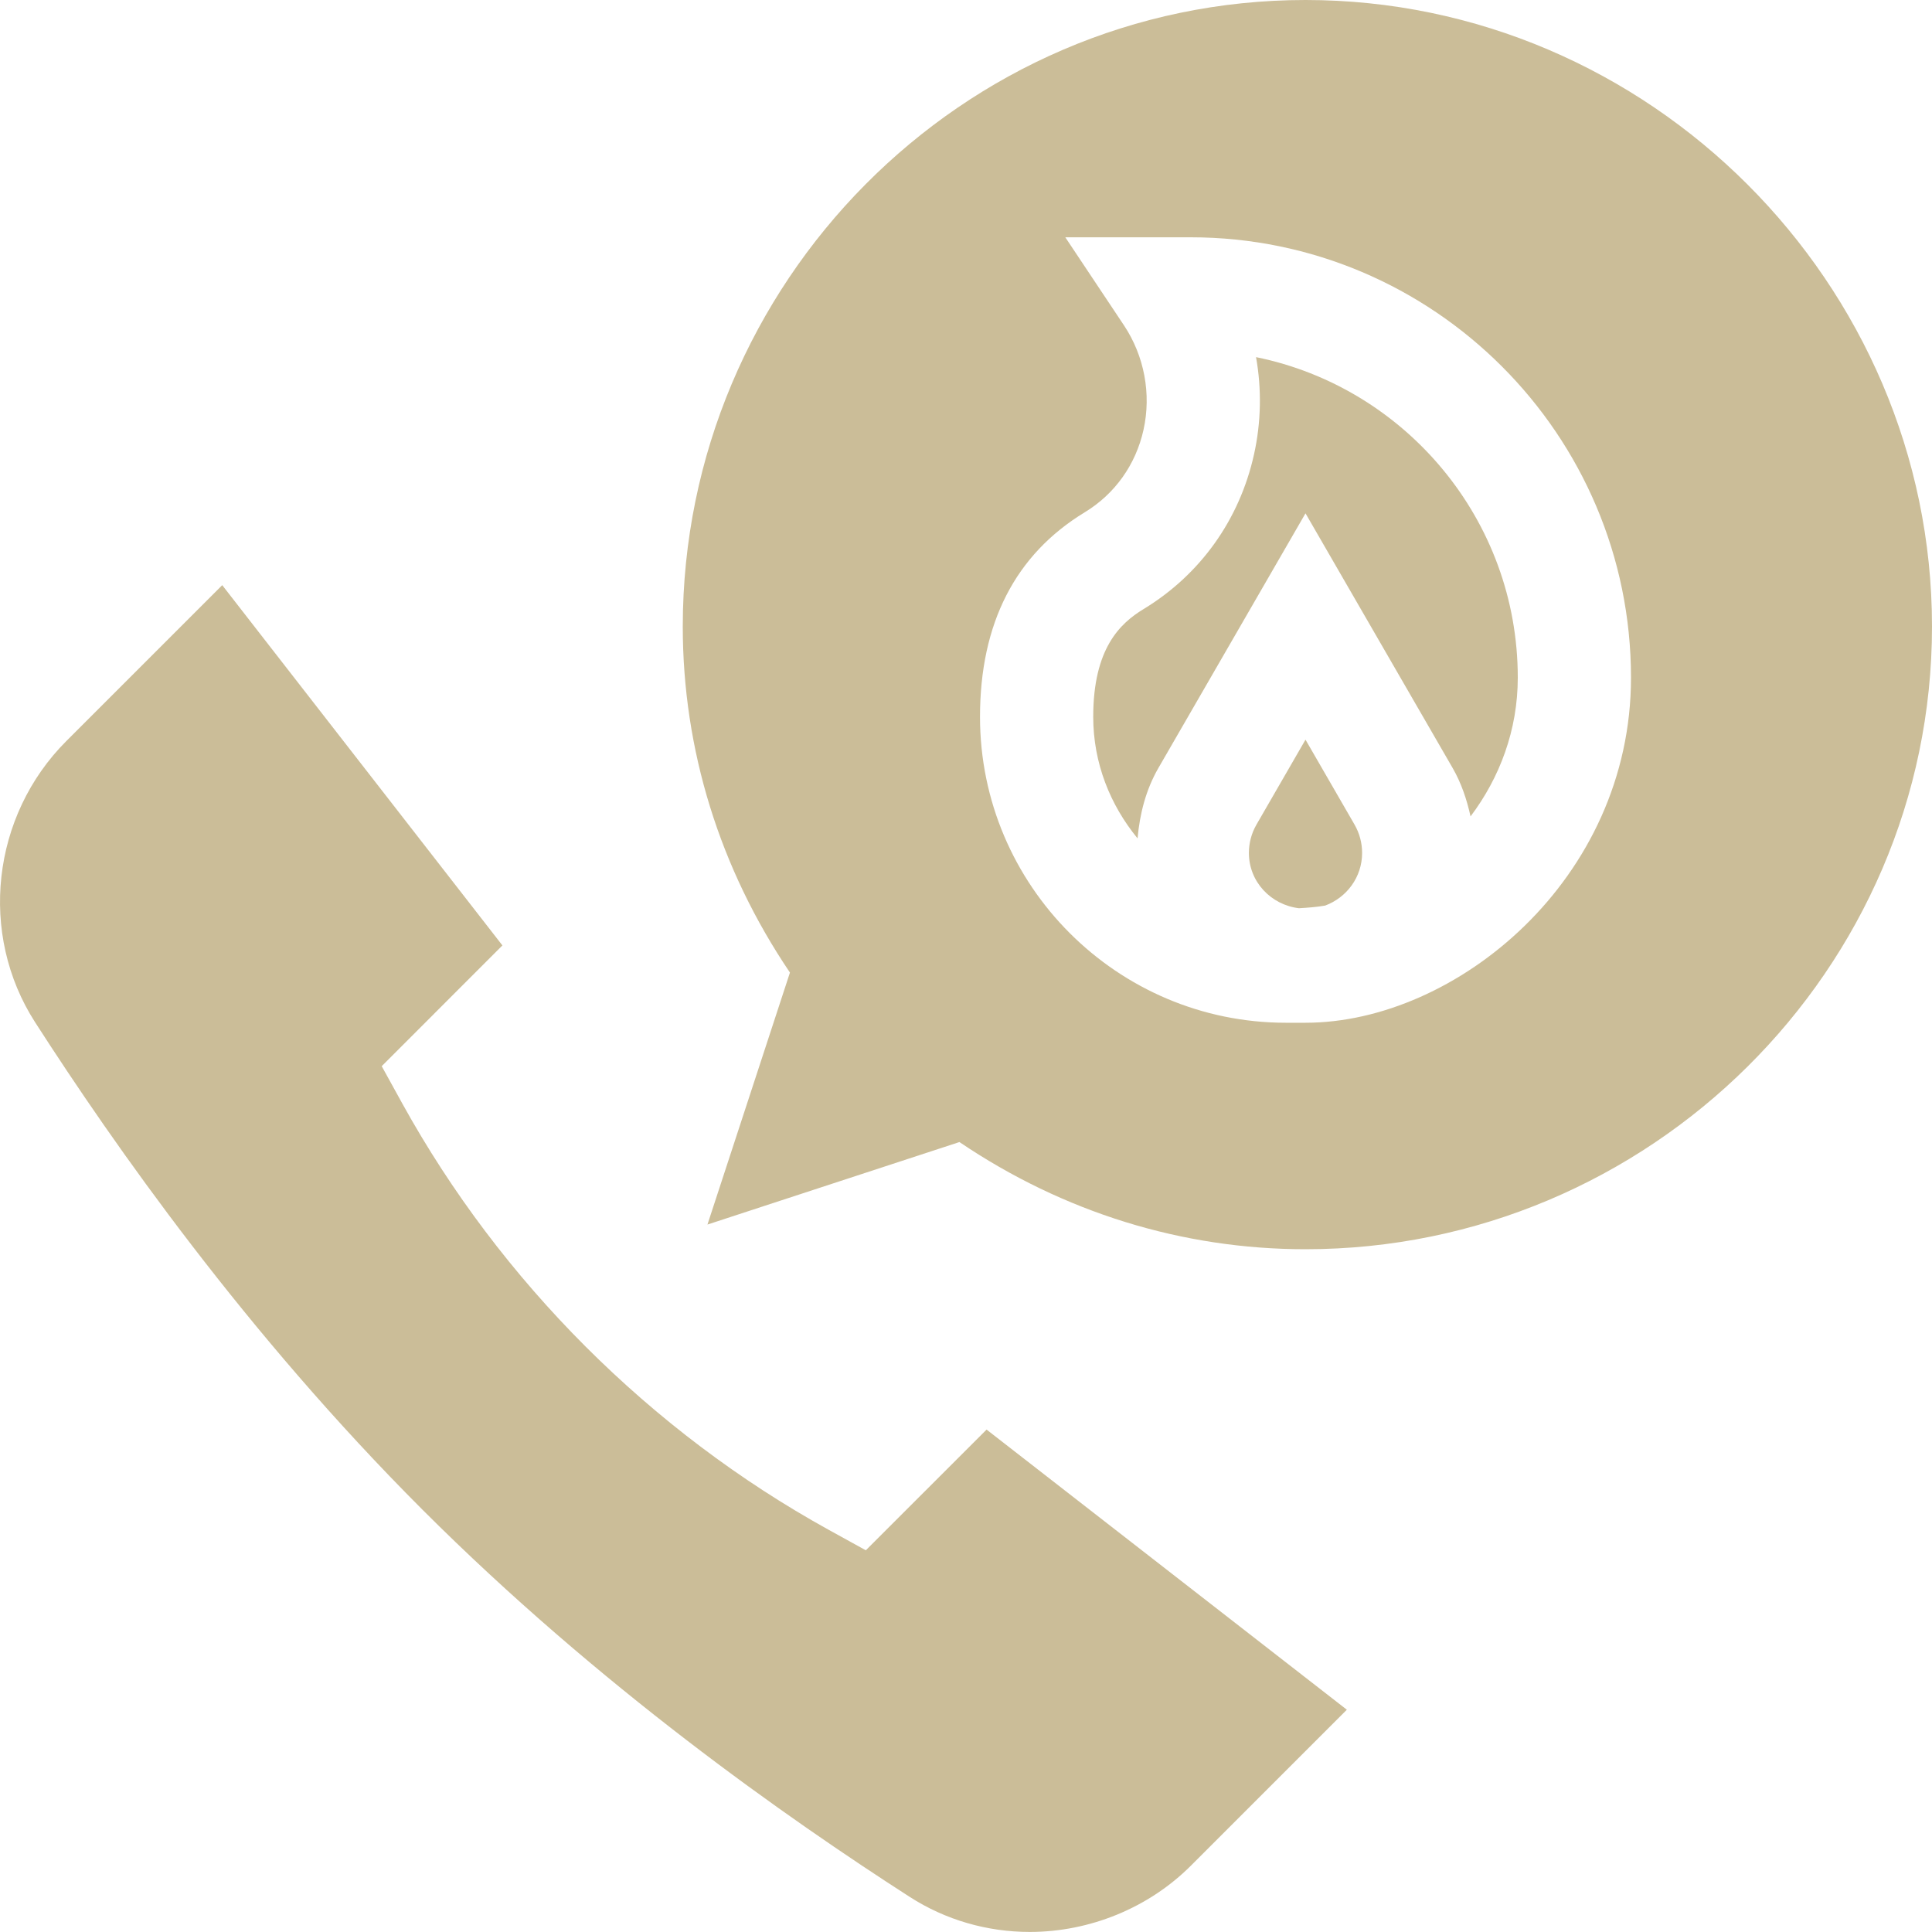
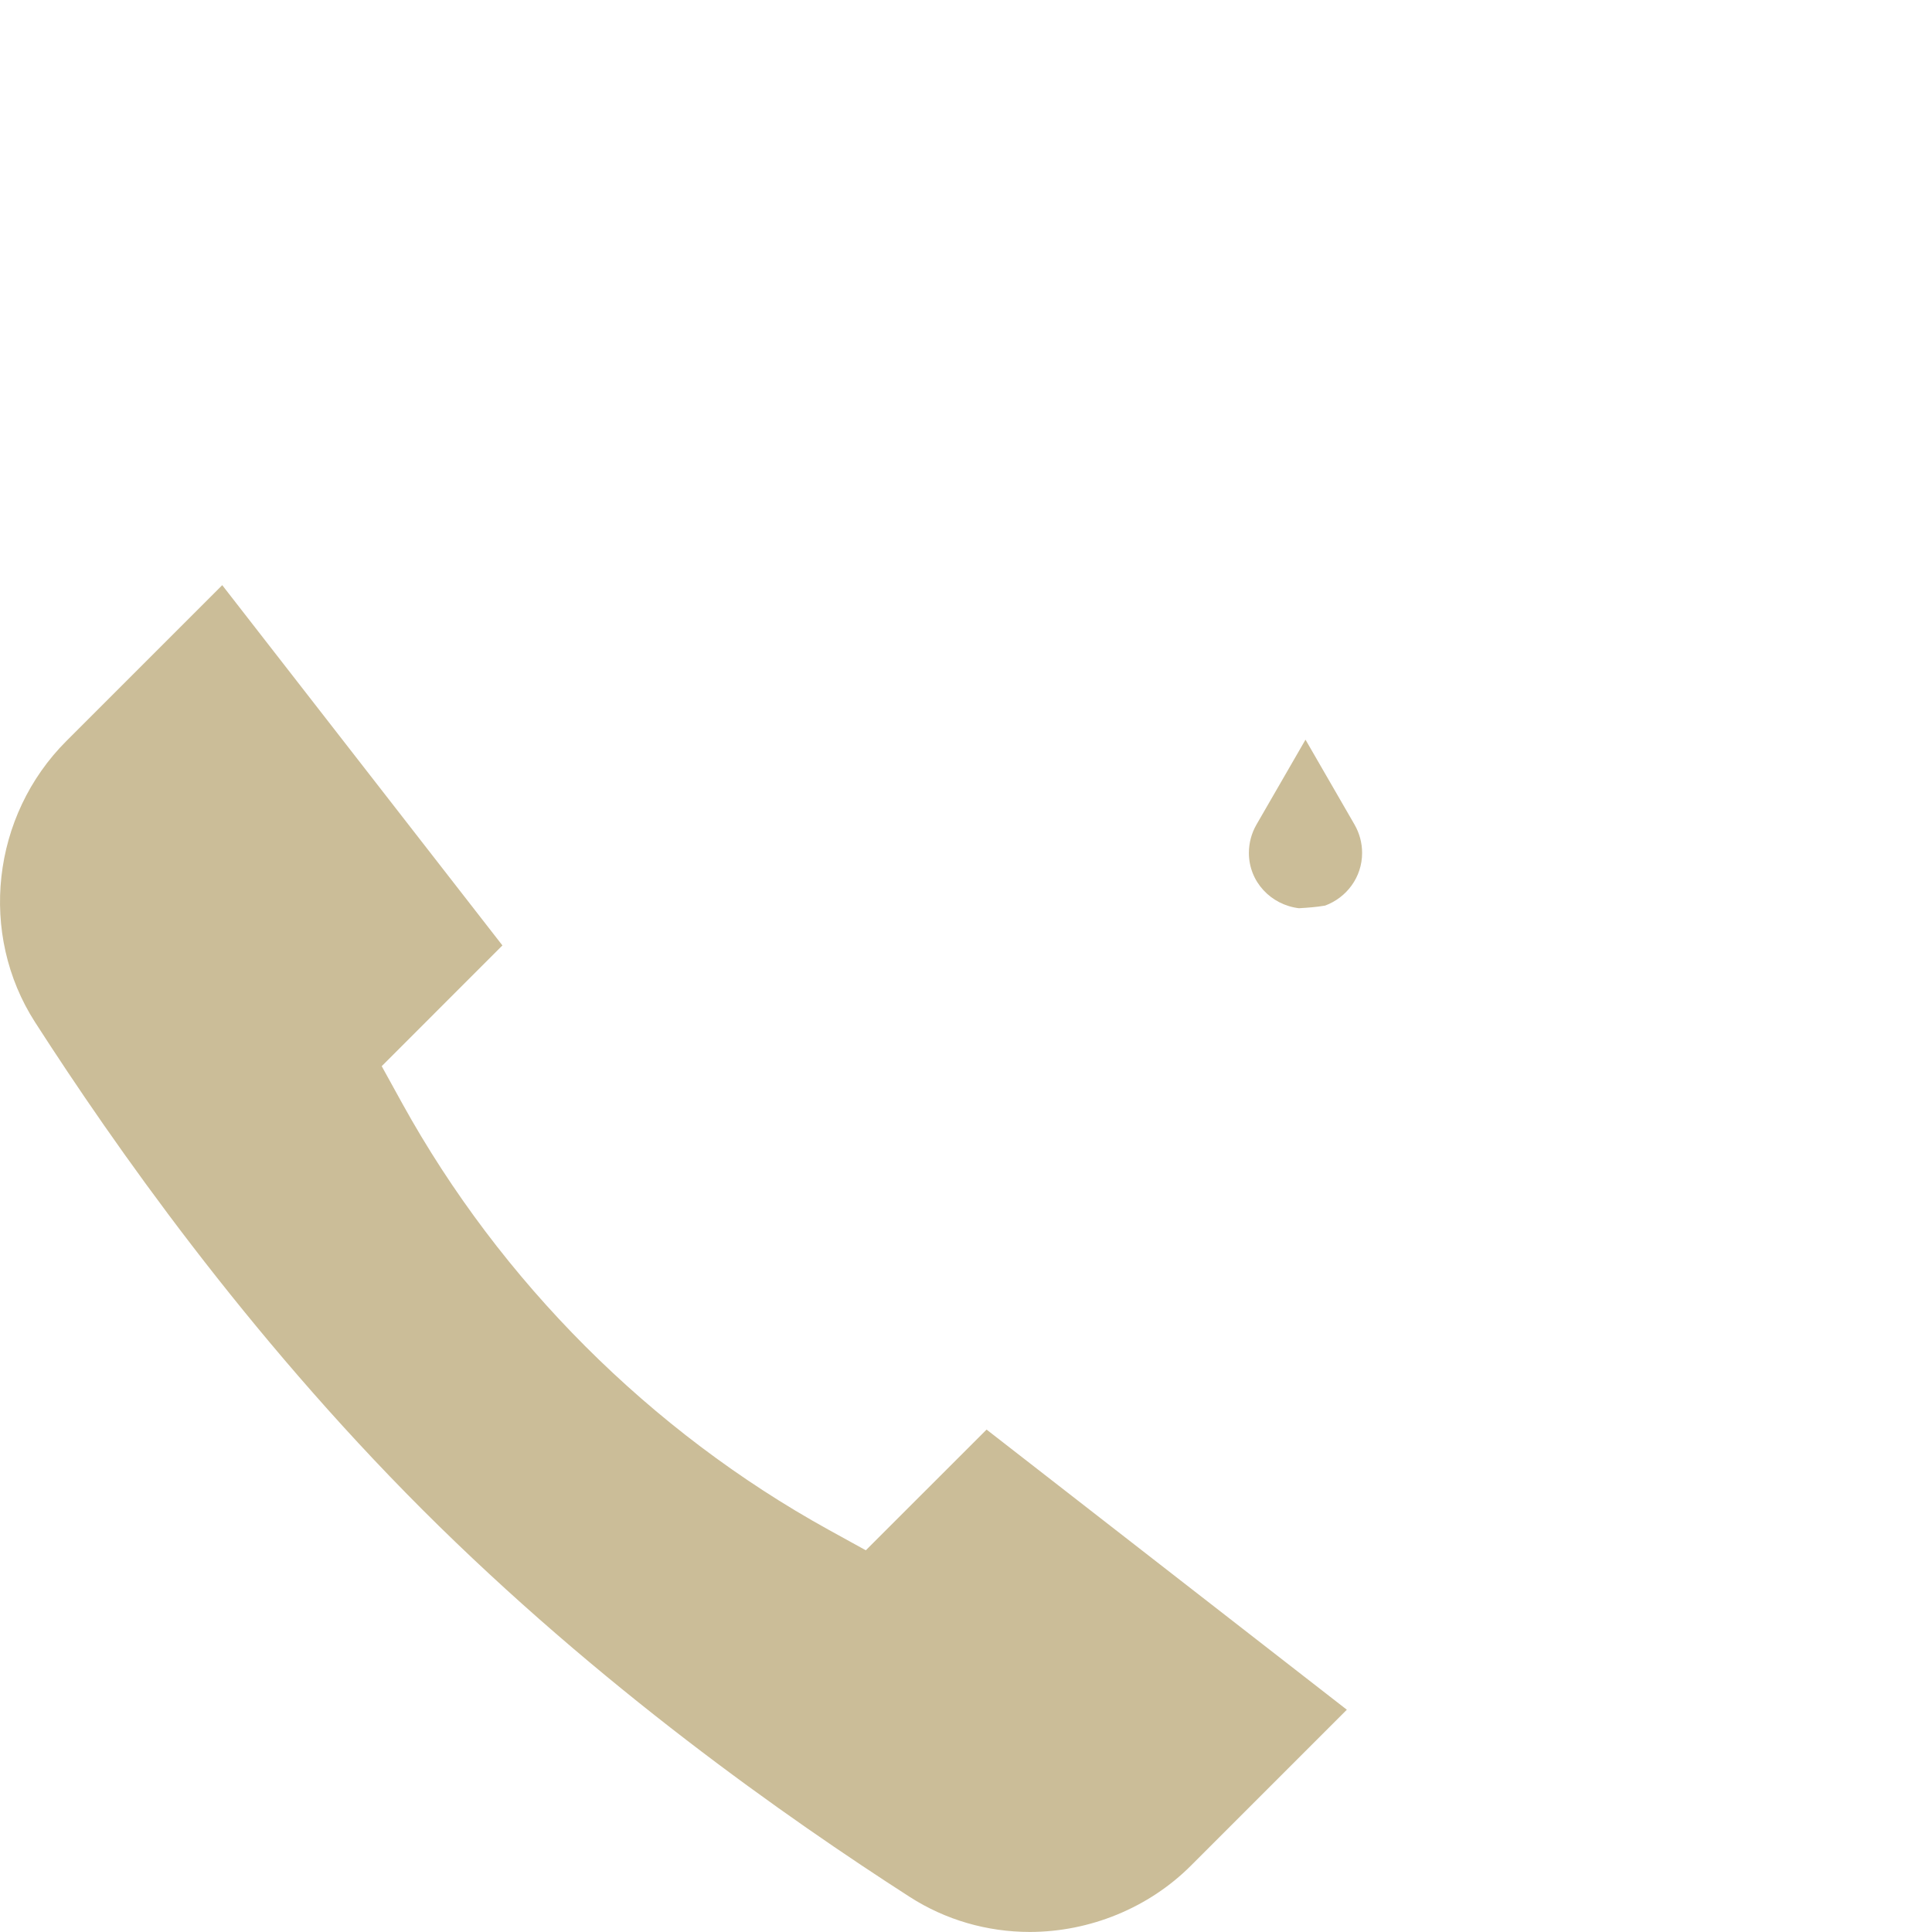
<svg xmlns="http://www.w3.org/2000/svg" width="40" height="40" viewBox="0 0 40 40" fill="none">
  <path d="M1.374 15.342C-0.175 16.891 -0.447 19.339 0.726 21.164C2.365 23.712 5.088 27.596 8.745 31.255C12.404 34.912 16.288 37.635 18.836 39.274C19.573 39.748 20.434 39.999 21.324 39.999C22.571 39.997 23.786 39.497 24.657 38.626L27.885 35.398L20.426 29.598L17.926 32.097L17.155 31.672C13.467 29.635 10.365 26.533 8.328 22.845L7.903 22.074L10.402 19.574L4.601 12.115L1.374 15.342Z" fill="#CBBD98" />
-   <path d="M27.029 0C19.92 0 14.136 5.862 14.136 12.971C14.136 15.522 14.901 17.986 16.355 20.136L14.647 25.353L19.864 23.645C22.014 25.099 24.478 25.864 27.029 25.864C34.138 25.864 40 20.08 40 12.971C40 5.862 34.138 0 27.029 0ZM27.029 21.175C27.008 21.175 27.137 21.175 26.623 21.175C23.131 21.175 20.29 18.334 20.29 14.842C20.29 12.906 21.02 11.481 22.459 10.606C23.082 10.227 23.514 9.622 23.675 8.9C23.84 8.158 23.692 7.369 23.27 6.735L22.056 4.913H24.652C29.679 4.913 33.768 9.003 33.768 14.03C33.768 18.209 30.139 21.175 27.029 21.175Z" fill="#CBBD98" />
  <path d="M27.029 15.314L26.013 17.074C25.911 17.251 25.857 17.453 25.857 17.659C25.857 18.258 26.314 18.734 26.893 18.804C27.077 18.793 27.259 18.78 27.436 18.749C27.881 18.583 28.201 18.162 28.201 17.659C28.201 17.453 28.147 17.251 28.044 17.072L27.029 15.314Z" fill="#CBBD98" />
-   <path d="M26.005 7.394C26.123 8.056 26.111 8.743 25.963 9.408C25.663 10.761 24.85 11.898 23.675 12.611C23.191 12.905 22.634 13.424 22.634 14.842C22.634 15.801 22.987 16.669 23.552 17.358C23.597 16.849 23.725 16.35 23.981 15.905L27.029 10.628L30.076 15.902C30.256 16.215 30.369 16.554 30.446 16.903C31.052 16.099 31.424 15.111 31.424 14.03C31.424 10.759 29.093 8.022 26.005 7.394Z" fill="#CBBD98" />
</svg>